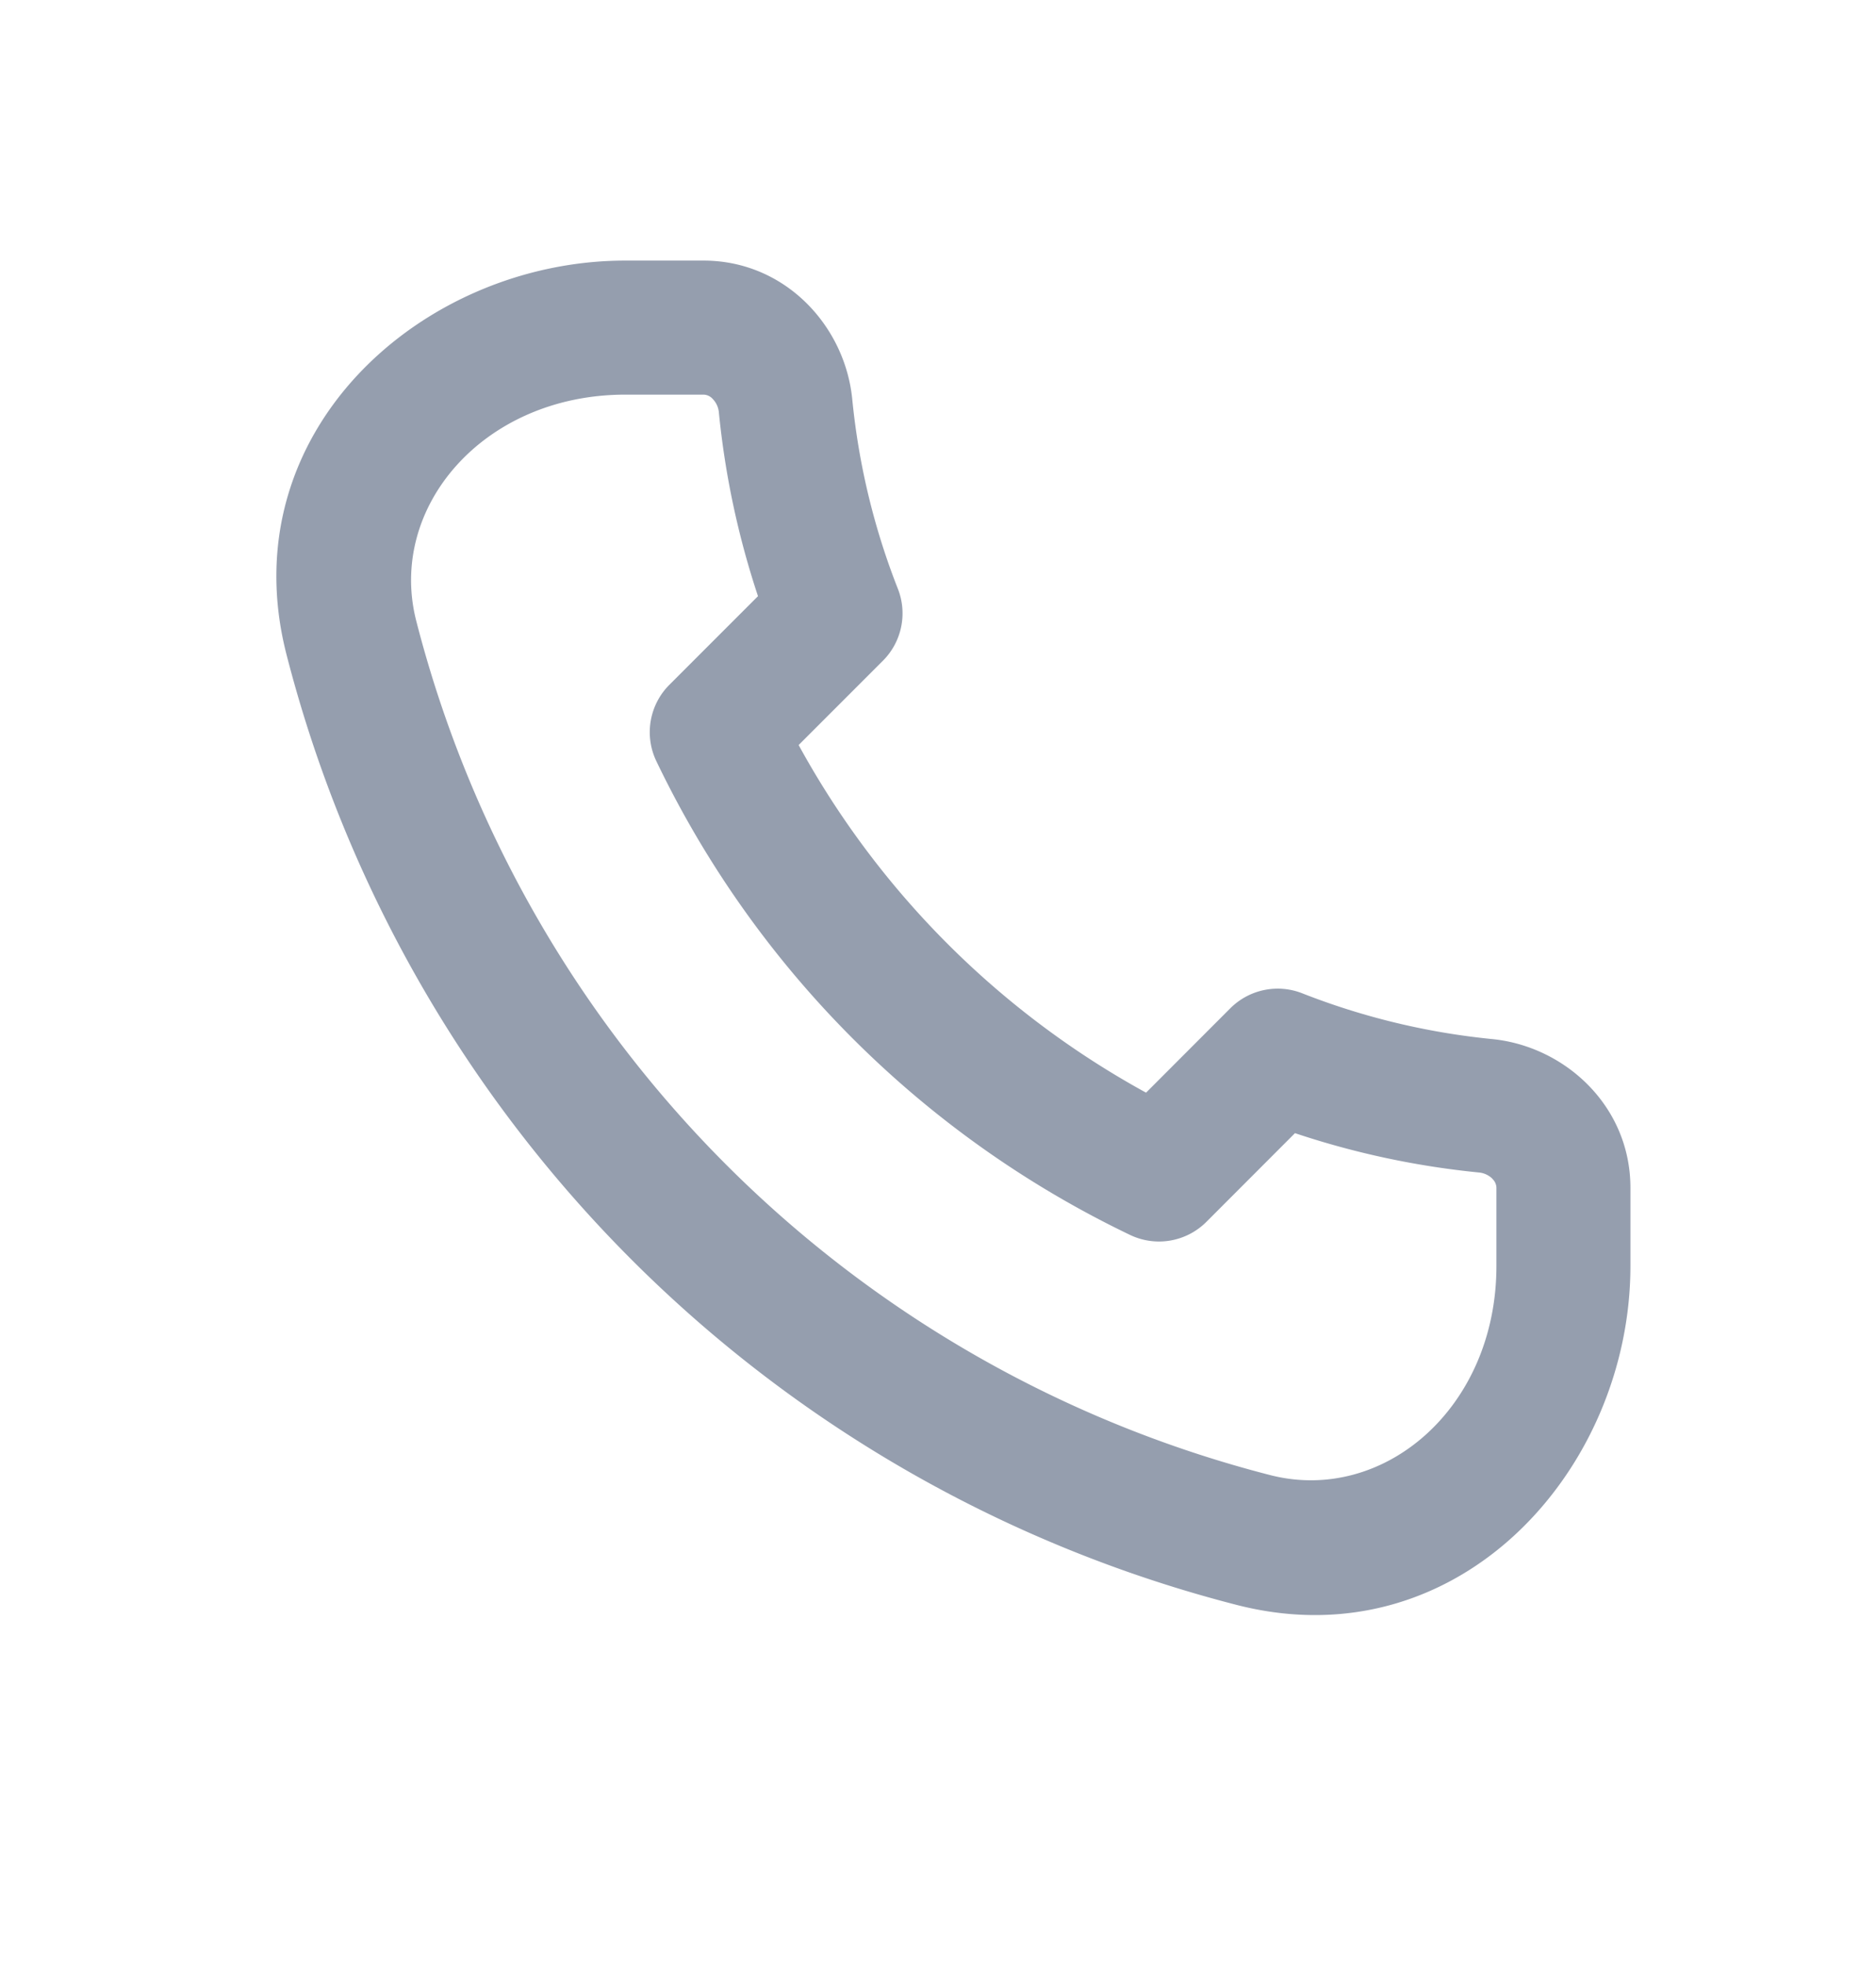
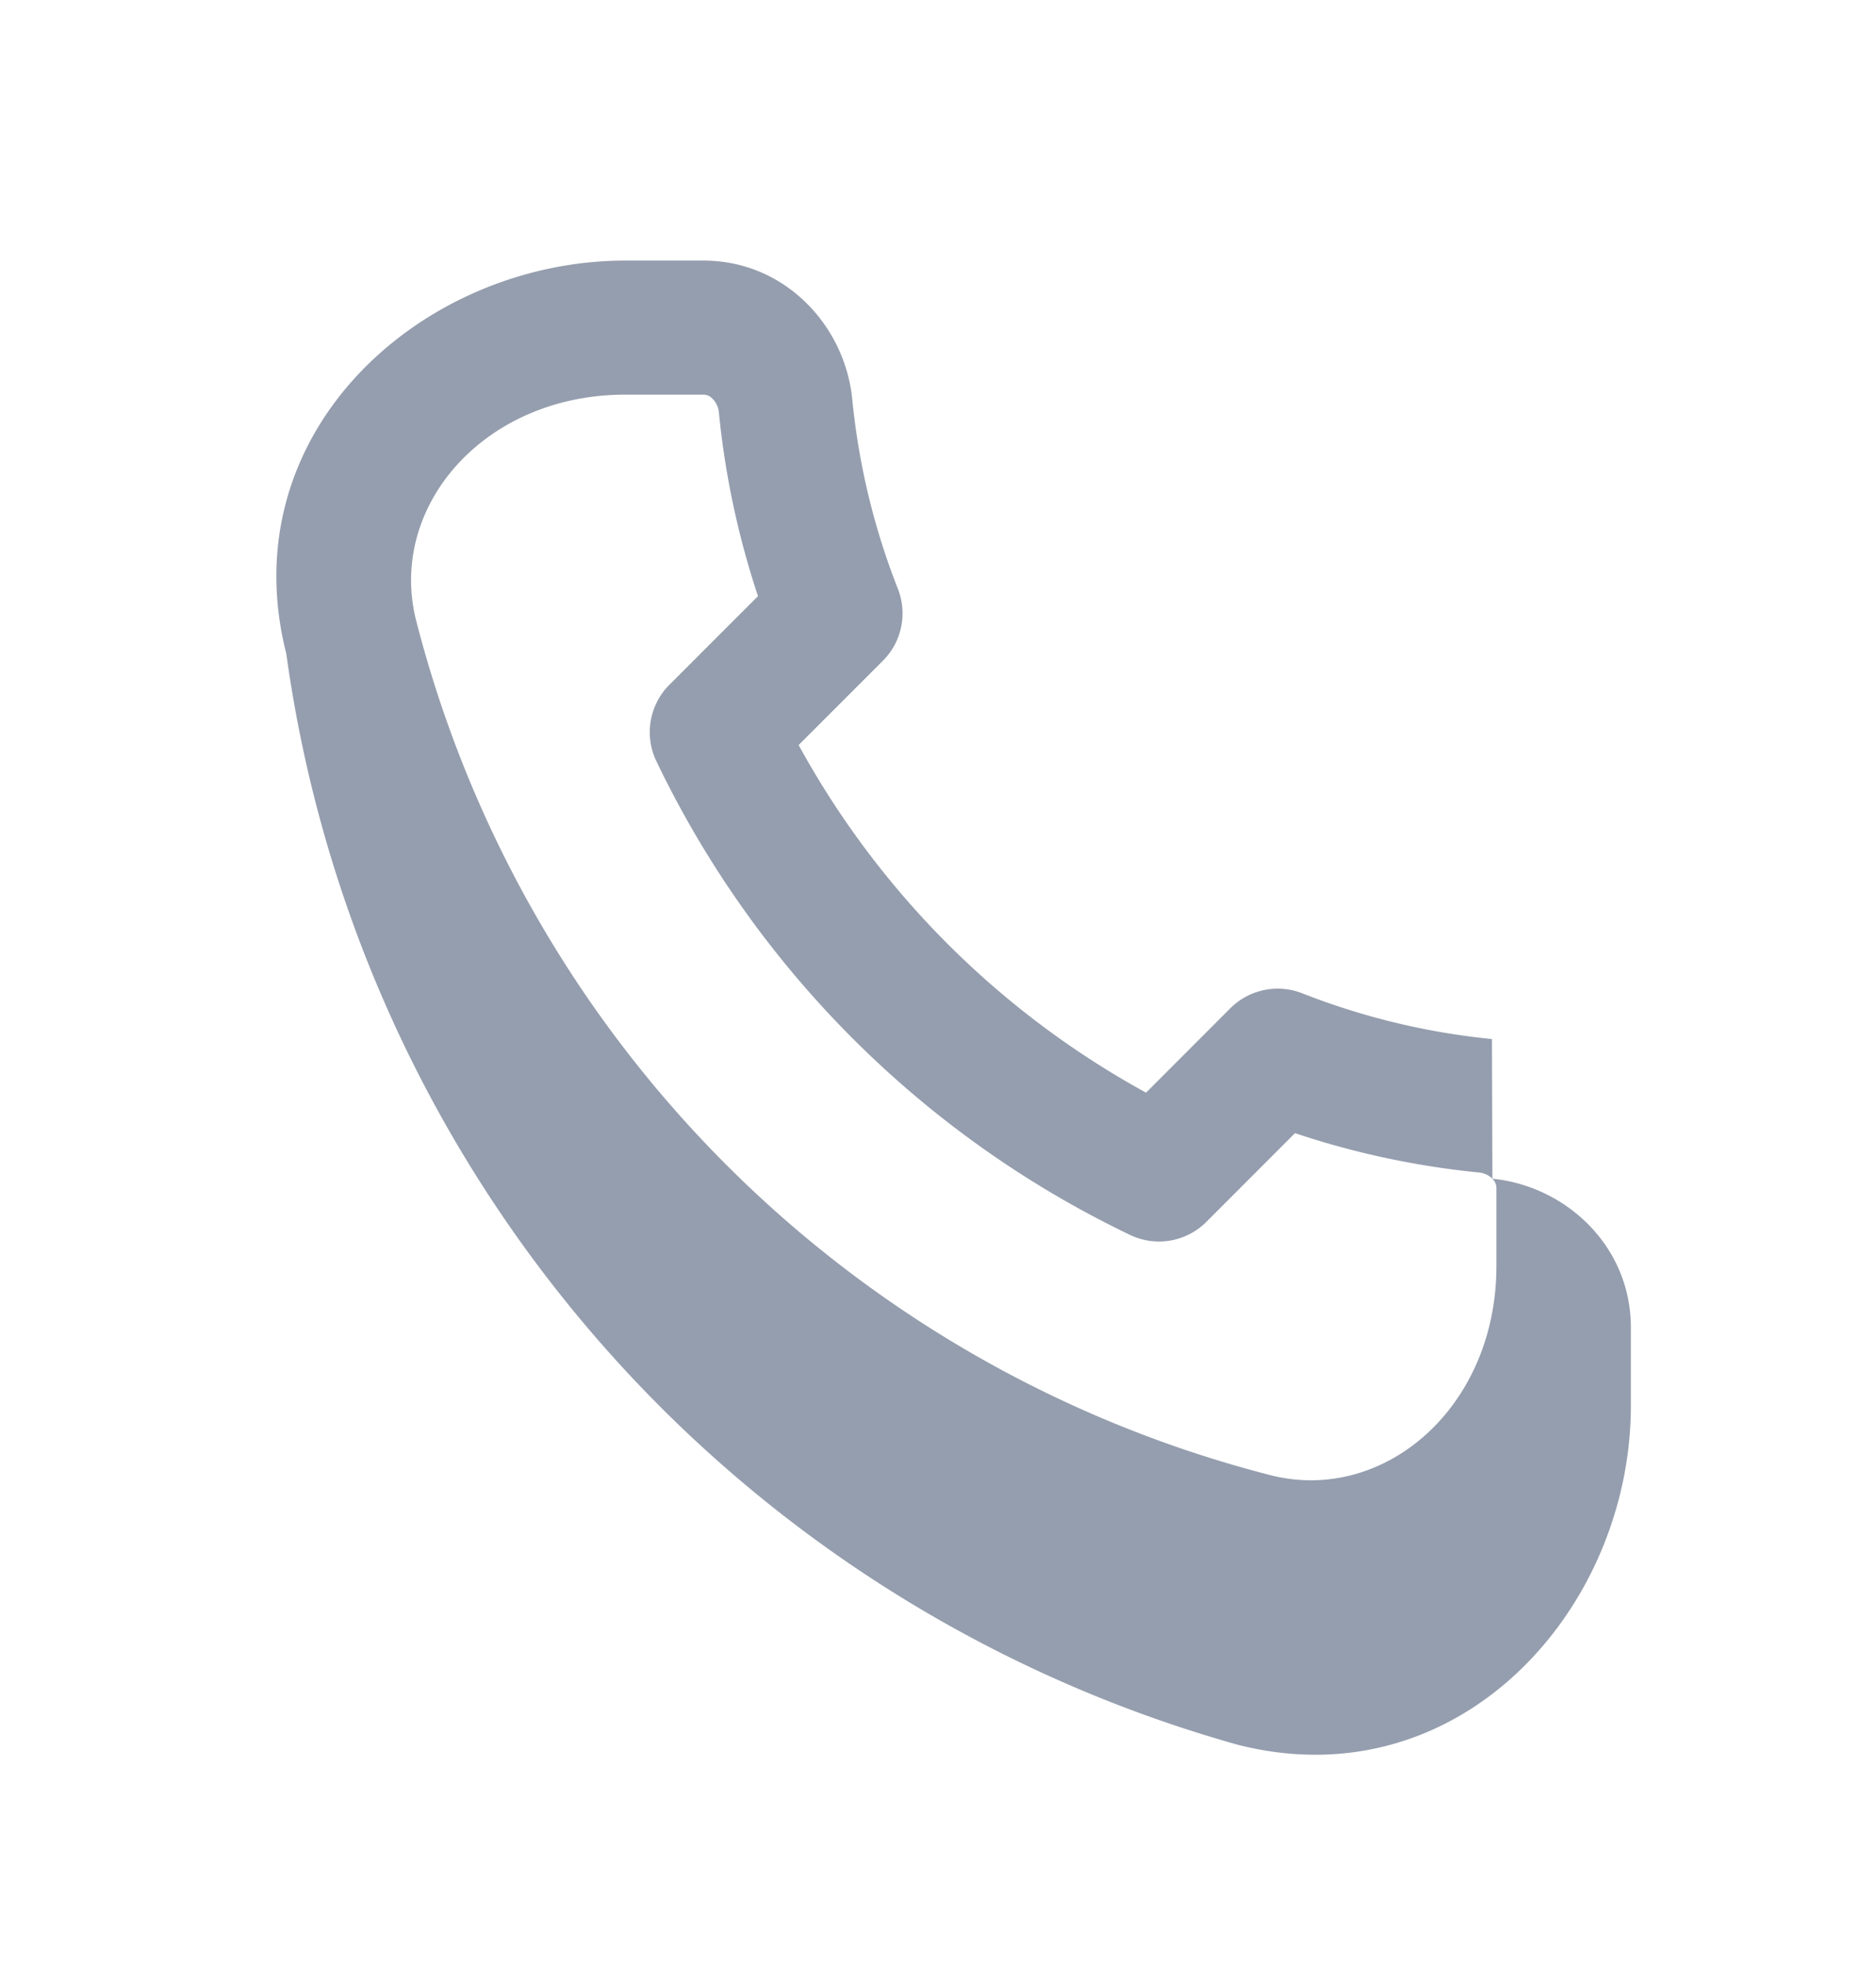
<svg xmlns="http://www.w3.org/2000/svg" width="21" height="22" fill="none">
-   <path fill-rule="evenodd" clip-rule="evenodd" d="M16.706 13.19a.249.249 0 00-.153-.07 9.411 9.411 0 01-2.057-.44l-.992.993a.75.75 0 01-.854.146 11.292 11.292 0 01-5.303-5.302.75.75 0 01.146-.854l.992-.992a9.456 9.456 0 01-.438-2.057.249.249 0 00-.072-.153.14.14 0 00-.1-.045H7c-1.588 0-2.664 1.262-2.341 2.53a13.274 13.274 0 009.562 9.561c1.268.323 2.53-.753 2.53-2.341v-.875a.14.14 0 00-.046-.1zm-.005-1.563c.817.08 1.55.75 1.55 1.664v.875c0 2.278-1.922 4.426-4.4 3.795A14.774 14.774 0 013.205 7.316c-.63-2.479 1.518-4.4 3.795-4.4h.875c.914 0 1.584.732 1.665 1.55.073.743.248 1.455.511 2.123a.75.75 0 01-.168.805l-.943.943a9.8 9.8 0 003.889 3.89l.943-.944a.75.75 0 01.805-.168 7.948 7.948 0 002.124.512z" fill="#959EAE" />
+   <path fill-rule="evenodd" clip-rule="evenodd" d="M16.706 13.19a.249.249 0 00-.153-.07 9.411 9.411 0 01-2.057-.44l-.992.993a.75.75 0 01-.854.146 11.292 11.292 0 01-5.303-5.302.75.75 0 01.146-.854l.992-.992a9.456 9.456 0 01-.438-2.057.249.249 0 00-.072-.153.14.14 0 00-.1-.045H7c-1.588 0-2.664 1.262-2.341 2.53a13.274 13.274 0 009.562 9.561c1.268.323 2.53-.753 2.53-2.341v-.875a.14.14 0 00-.046-.1zc.817.08 1.55.75 1.55 1.664v.875c0 2.278-1.922 4.426-4.4 3.795A14.774 14.774 0 013.205 7.316c-.63-2.479 1.518-4.4 3.795-4.4h.875c.914 0 1.584.732 1.665 1.55.073.743.248 1.455.511 2.123a.75.75 0 01-.168.805l-.943.943a9.8 9.8 0 003.889 3.89l.943-.944a.75.75 0 01.805-.168 7.948 7.948 0 002.124.512z" fill="#959EAE" />
</svg>